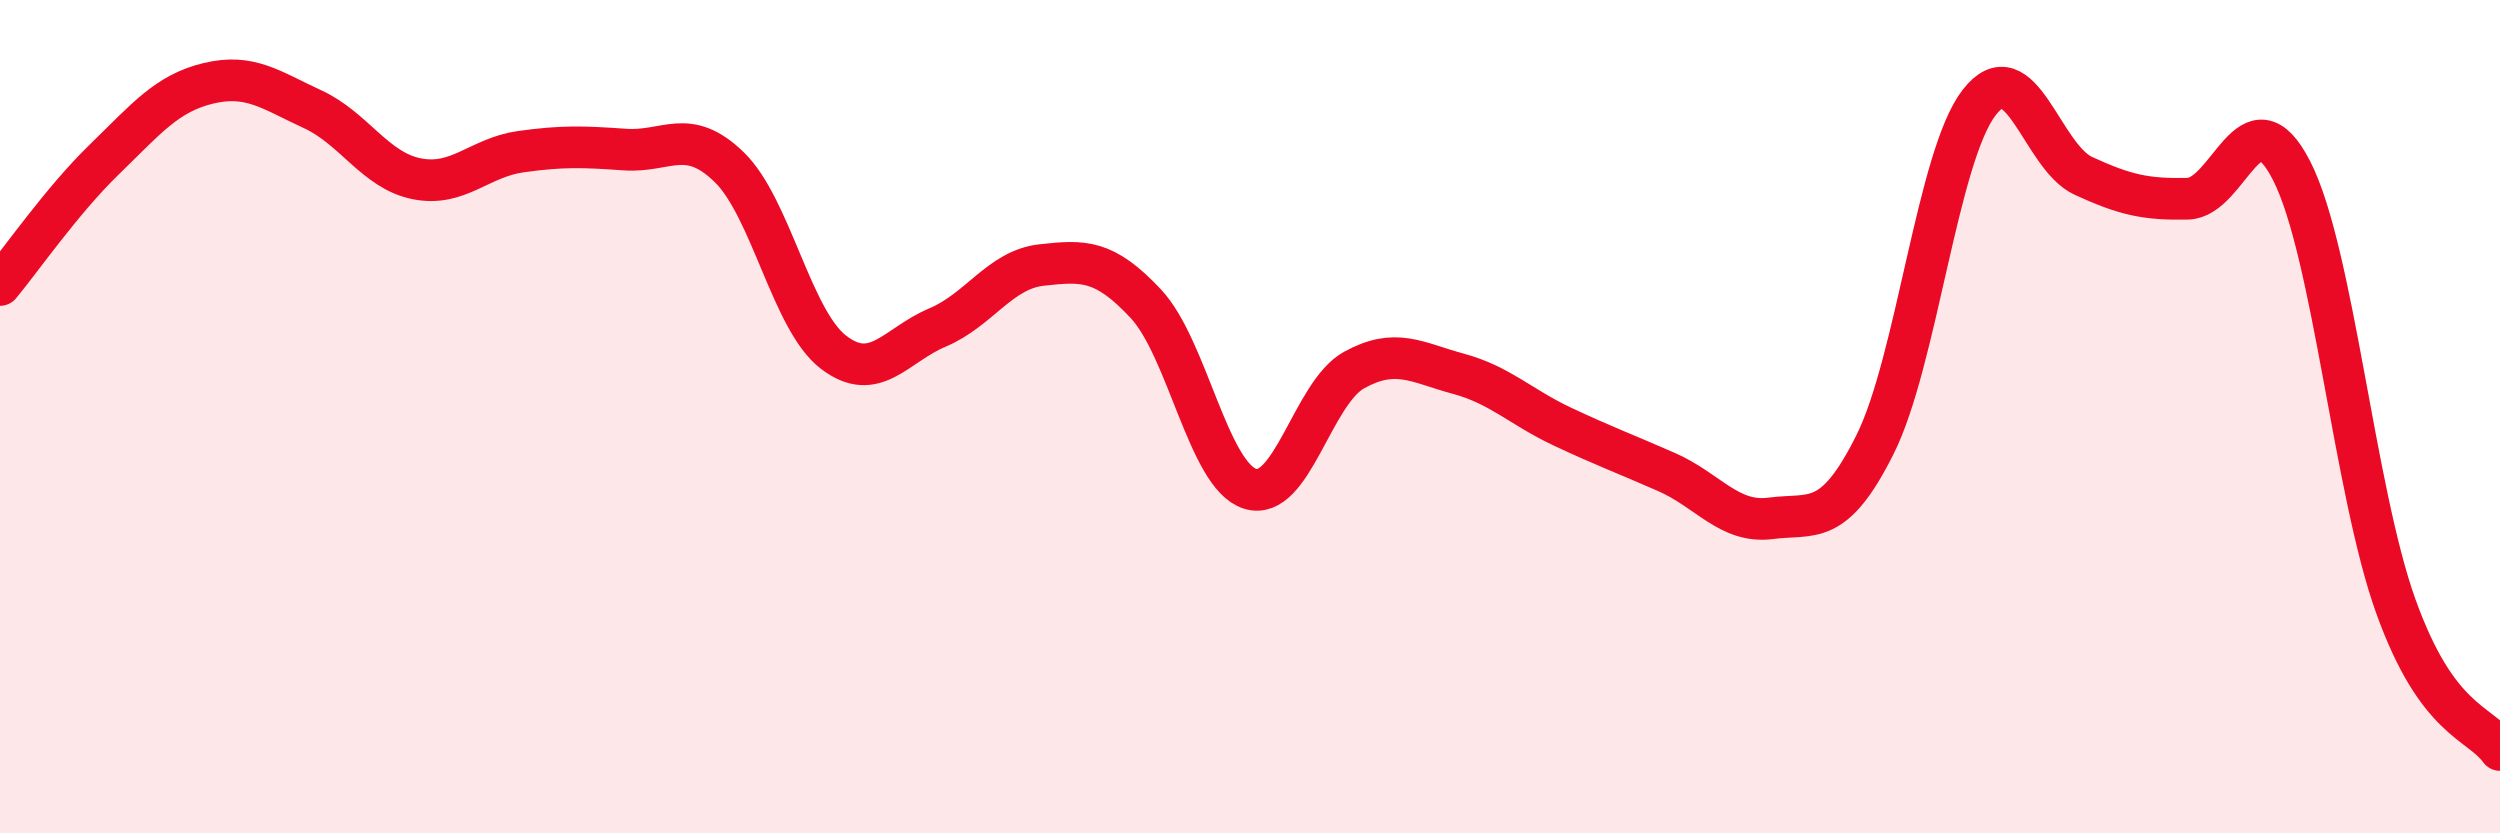
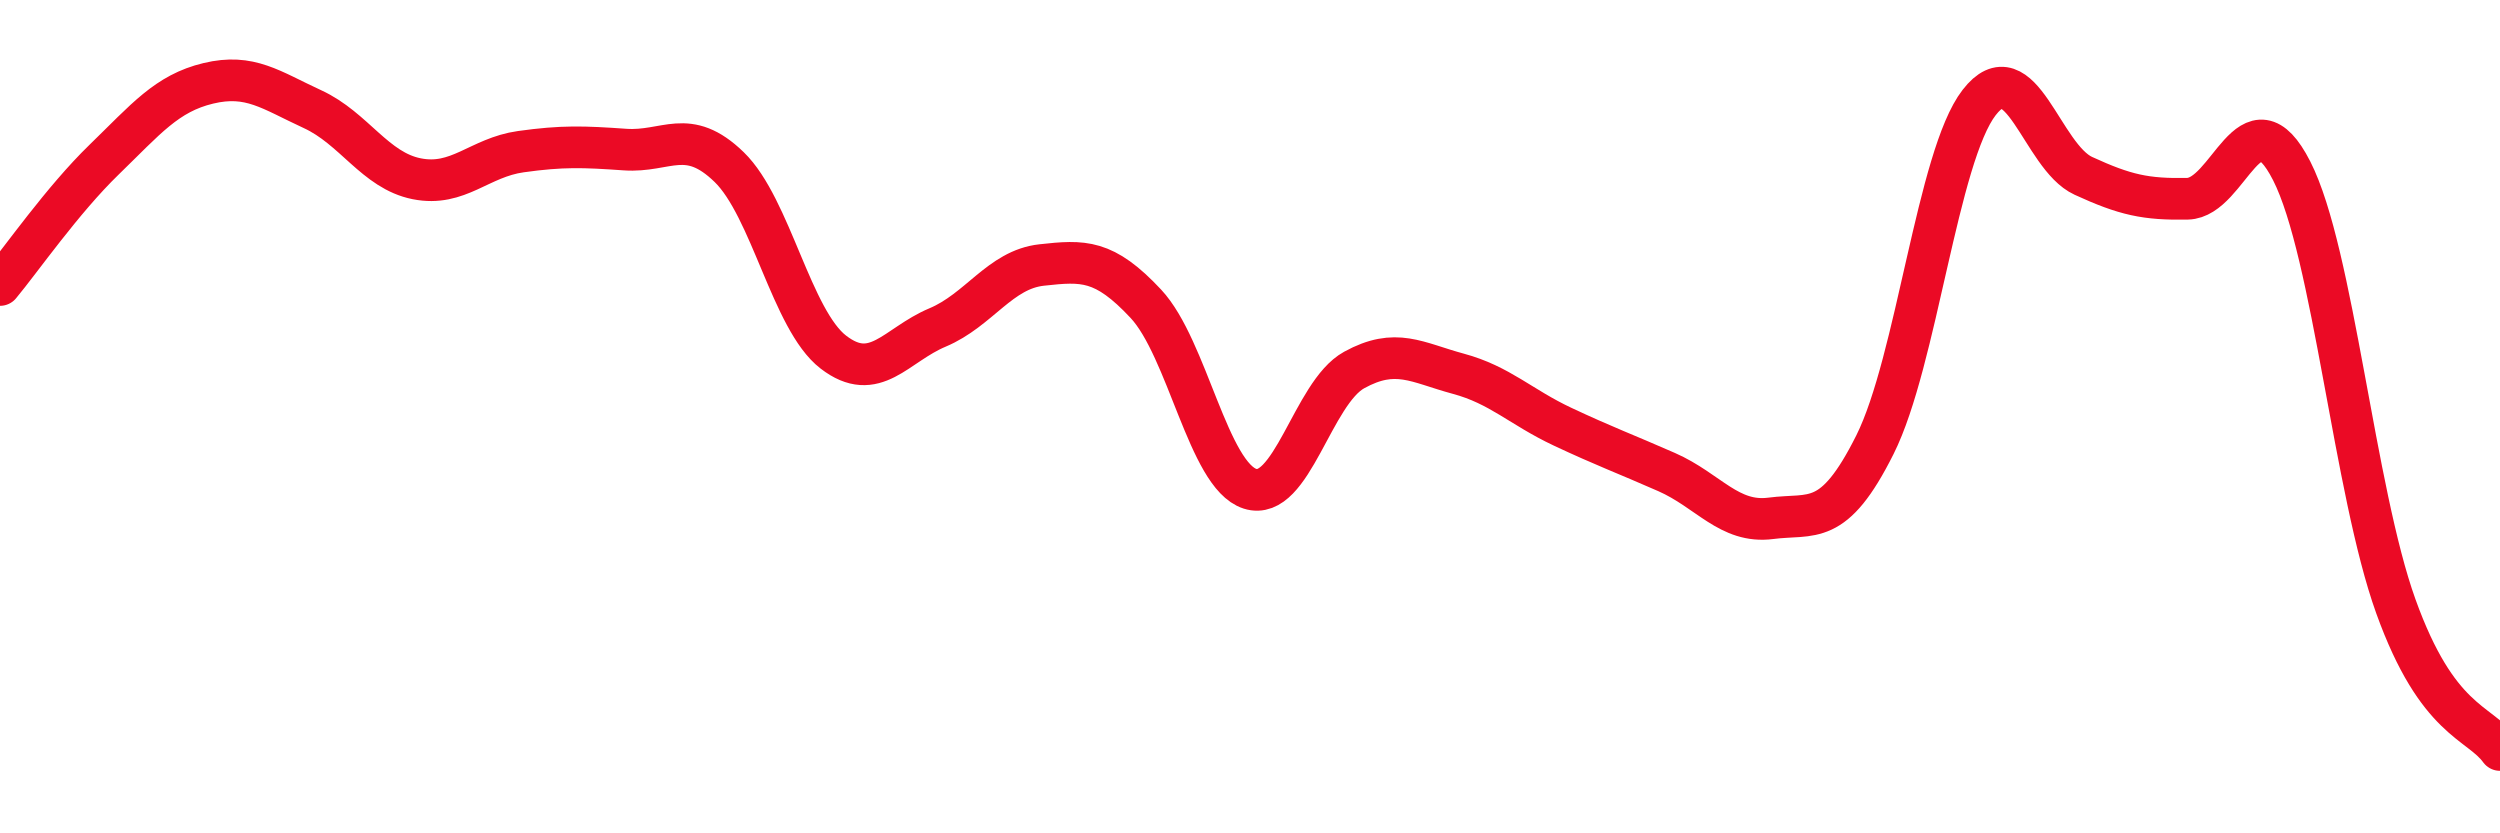
<svg xmlns="http://www.w3.org/2000/svg" width="60" height="20" viewBox="0 0 60 20">
-   <path d="M 0,6.84 C 0.5,6.24 1.5,4.8 2.5,3.83 C 3.5,2.86 4,2.24 5,2 C 6,1.76 6.5,2.16 7.5,2.62 C 8.5,3.08 9,4.09 10,4.29 C 11,4.49 11.5,3.78 12.5,3.64 C 13.5,3.5 14,3.52 15,3.59 C 16,3.66 16.5,3.04 17.5,4.01 C 18.5,4.98 19,7.68 20,8.45 C 21,9.22 21.5,8.28 22.5,7.86 C 23.5,7.44 24,6.47 25,6.36 C 26,6.25 26.5,6.22 27.5,7.29 C 28.5,8.36 29,11.41 30,11.73 C 31,12.05 31.5,9.43 32.5,8.88 C 33.5,8.33 34,8.7 35,8.97 C 36,9.24 36.5,9.77 37.5,10.24 C 38.5,10.71 39,10.89 40,11.33 C 41,11.77 41.5,12.57 42.5,12.44 C 43.5,12.31 44,12.67 45,10.67 C 46,8.67 46.5,3.75 47.5,2.46 C 48.5,1.17 49,3.76 50,4.22 C 51,4.68 51.5,4.79 52.5,4.77 C 53.5,4.75 54,2.14 55,4.1 C 56,6.06 56.5,11.77 57.5,14.55 C 58.5,17.33 59.5,17.31 60,18L60 20L0 20Z" fill="#EB0A25" opacity="0.1" stroke-linecap="round" stroke-linejoin="round" />
  <path d="M 0,6.84 C 0.5,6.24 1.5,4.8 2.5,3.83 C 3.5,2.86 4,2.24 5,2 C 6,1.76 6.5,2.16 7.5,2.62 C 8.5,3.08 9,4.09 10,4.29 C 11,4.49 11.5,3.78 12.5,3.64 C 13.5,3.5 14,3.52 15,3.59 C 16,3.66 16.5,3.04 17.5,4.01 C 18.5,4.98 19,7.68 20,8.45 C 21,9.22 21.5,8.28 22.5,7.86 C 23.5,7.44 24,6.47 25,6.36 C 26,6.25 26.5,6.22 27.5,7.29 C 28.5,8.36 29,11.41 30,11.73 C 31,12.05 31.5,9.43 32.5,8.88 C 33.5,8.33 34,8.7 35,8.97 C 36,9.24 36.5,9.77 37.5,10.24 C 38.5,10.71 39,10.89 40,11.33 C 41,11.77 41.5,12.57 42.5,12.44 C 43.5,12.31 44,12.67 45,10.67 C 46,8.67 46.5,3.75 47.5,2.46 C 48.5,1.17 49,3.76 50,4.22 C 51,4.68 51.5,4.79 52.5,4.77 C 53.5,4.75 54,2.14 55,4.1 C 56,6.06 56.5,11.77 57.5,14.55 C 58.5,17.33 59.5,17.31 60,18" stroke="#EB0A25" stroke-width="1" fill="none" stroke-linecap="round" stroke-linejoin="round" />
</svg>